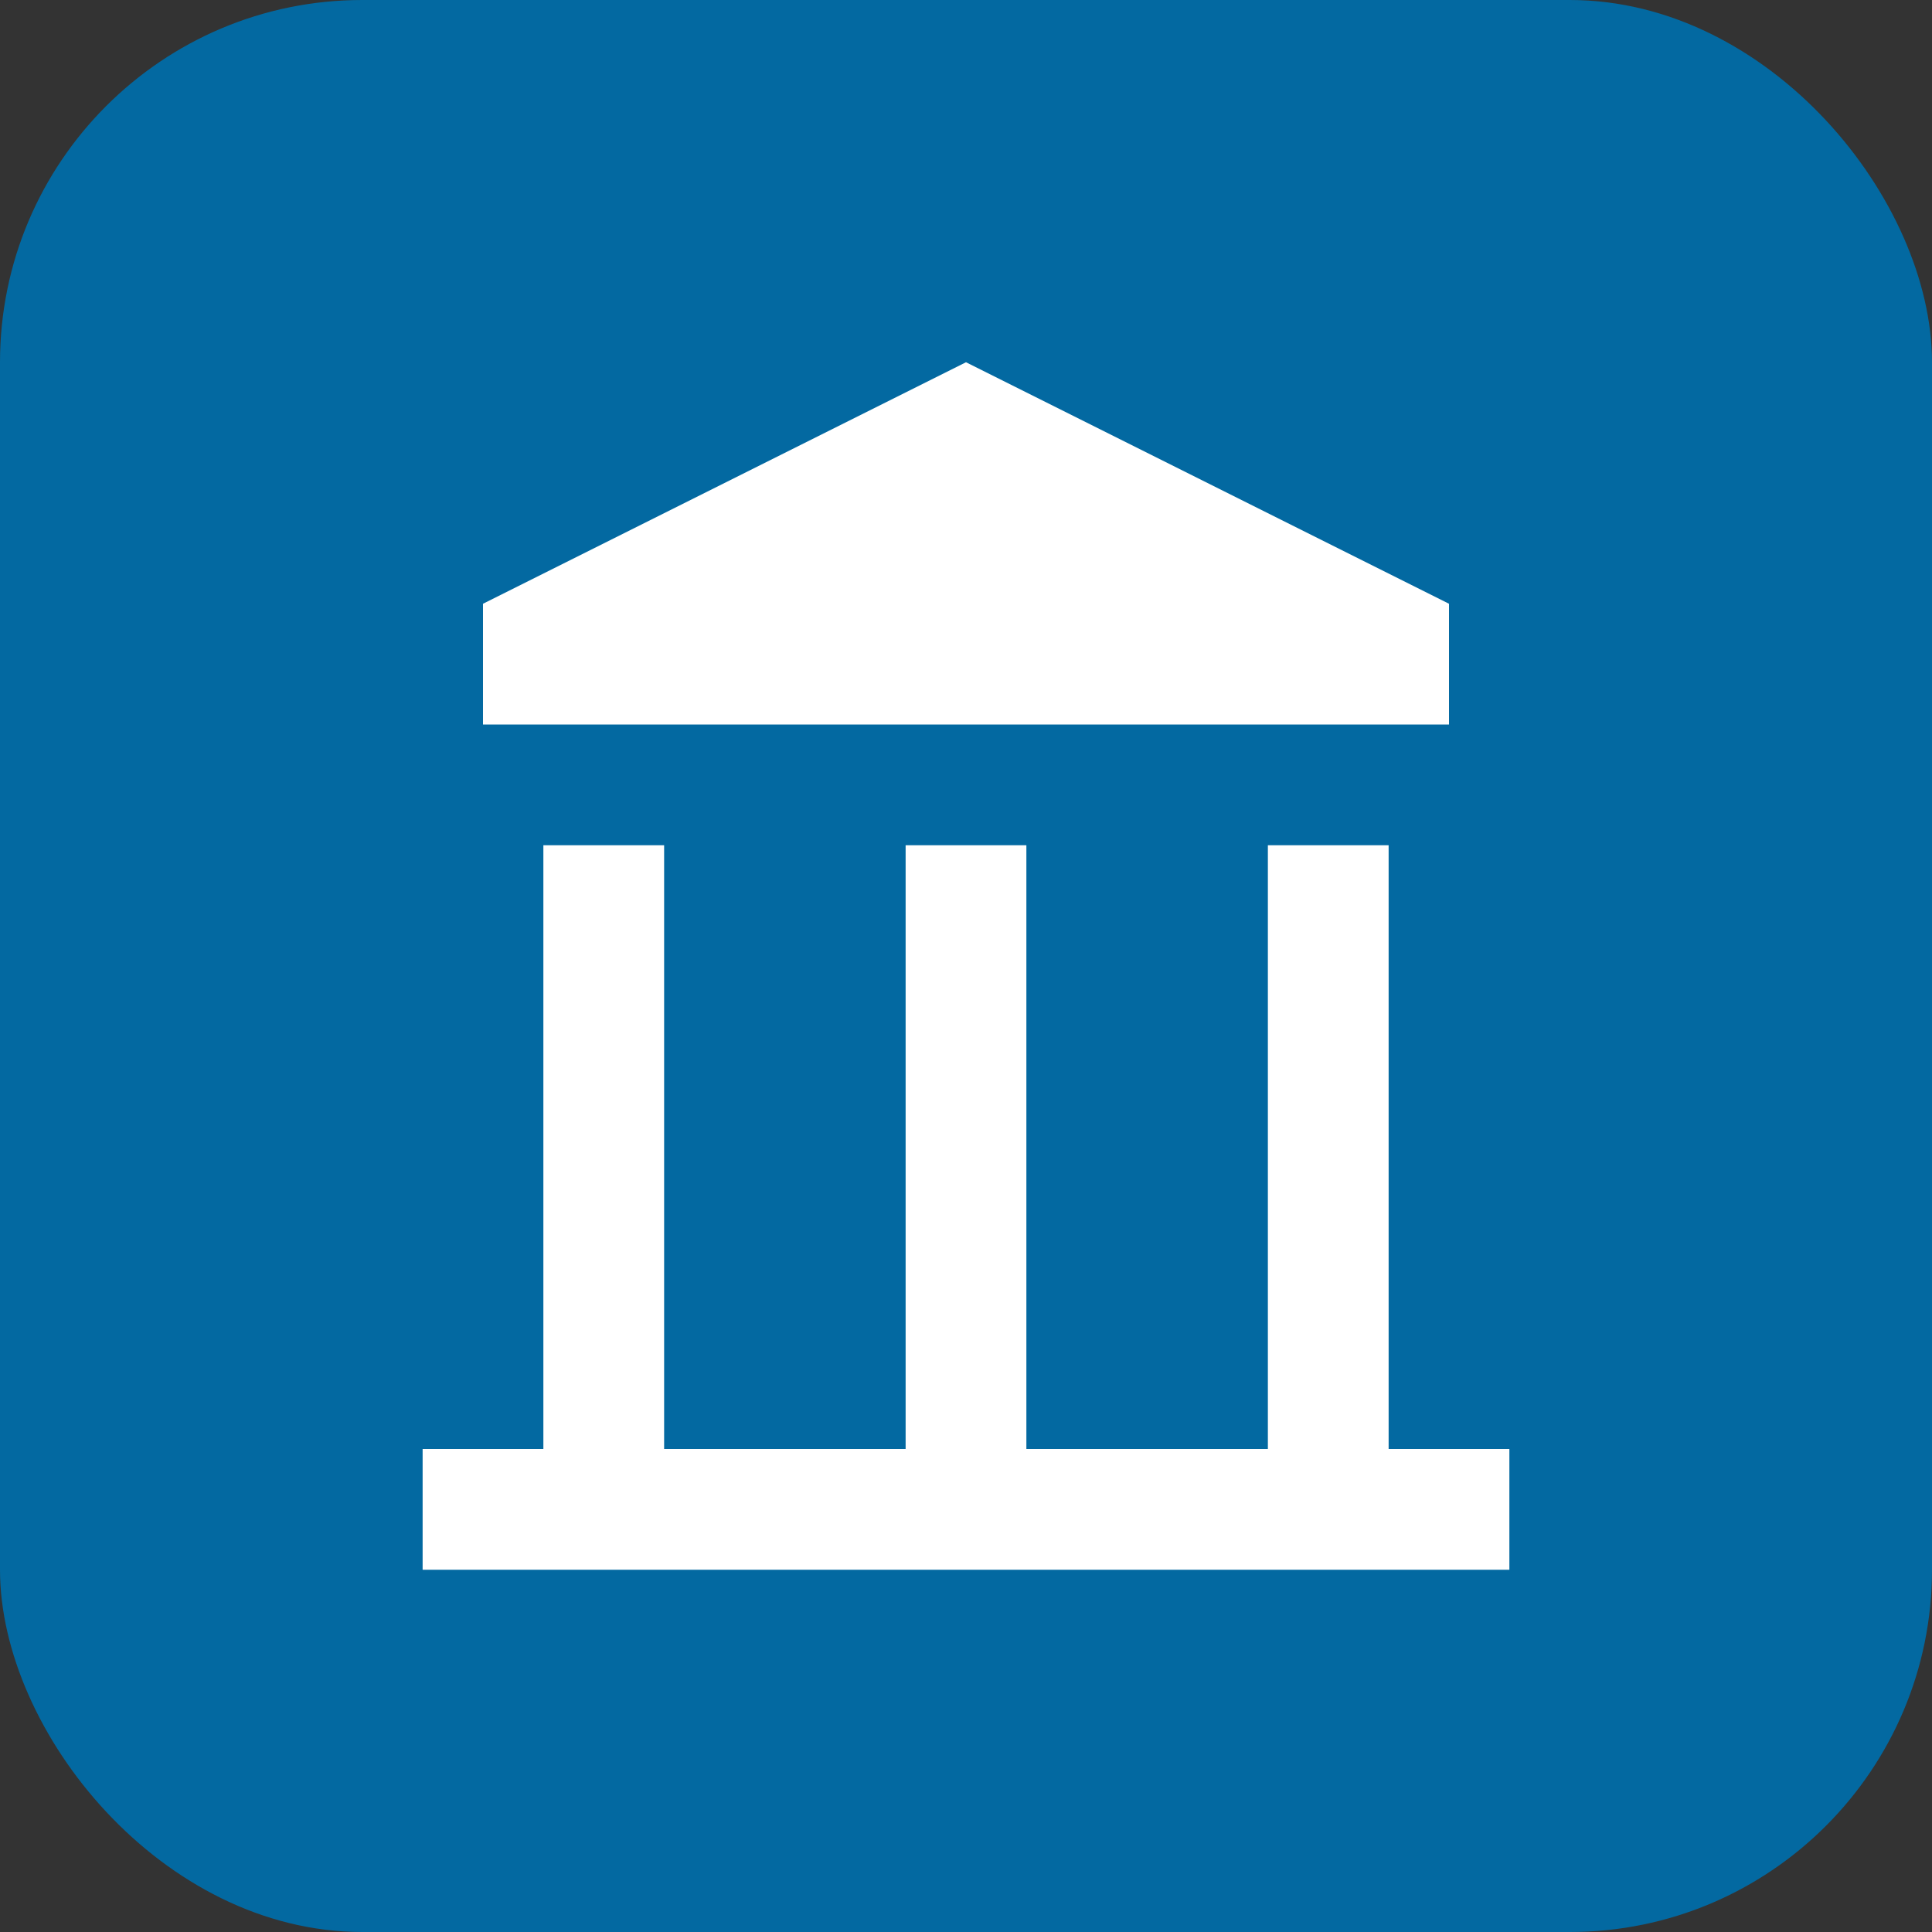
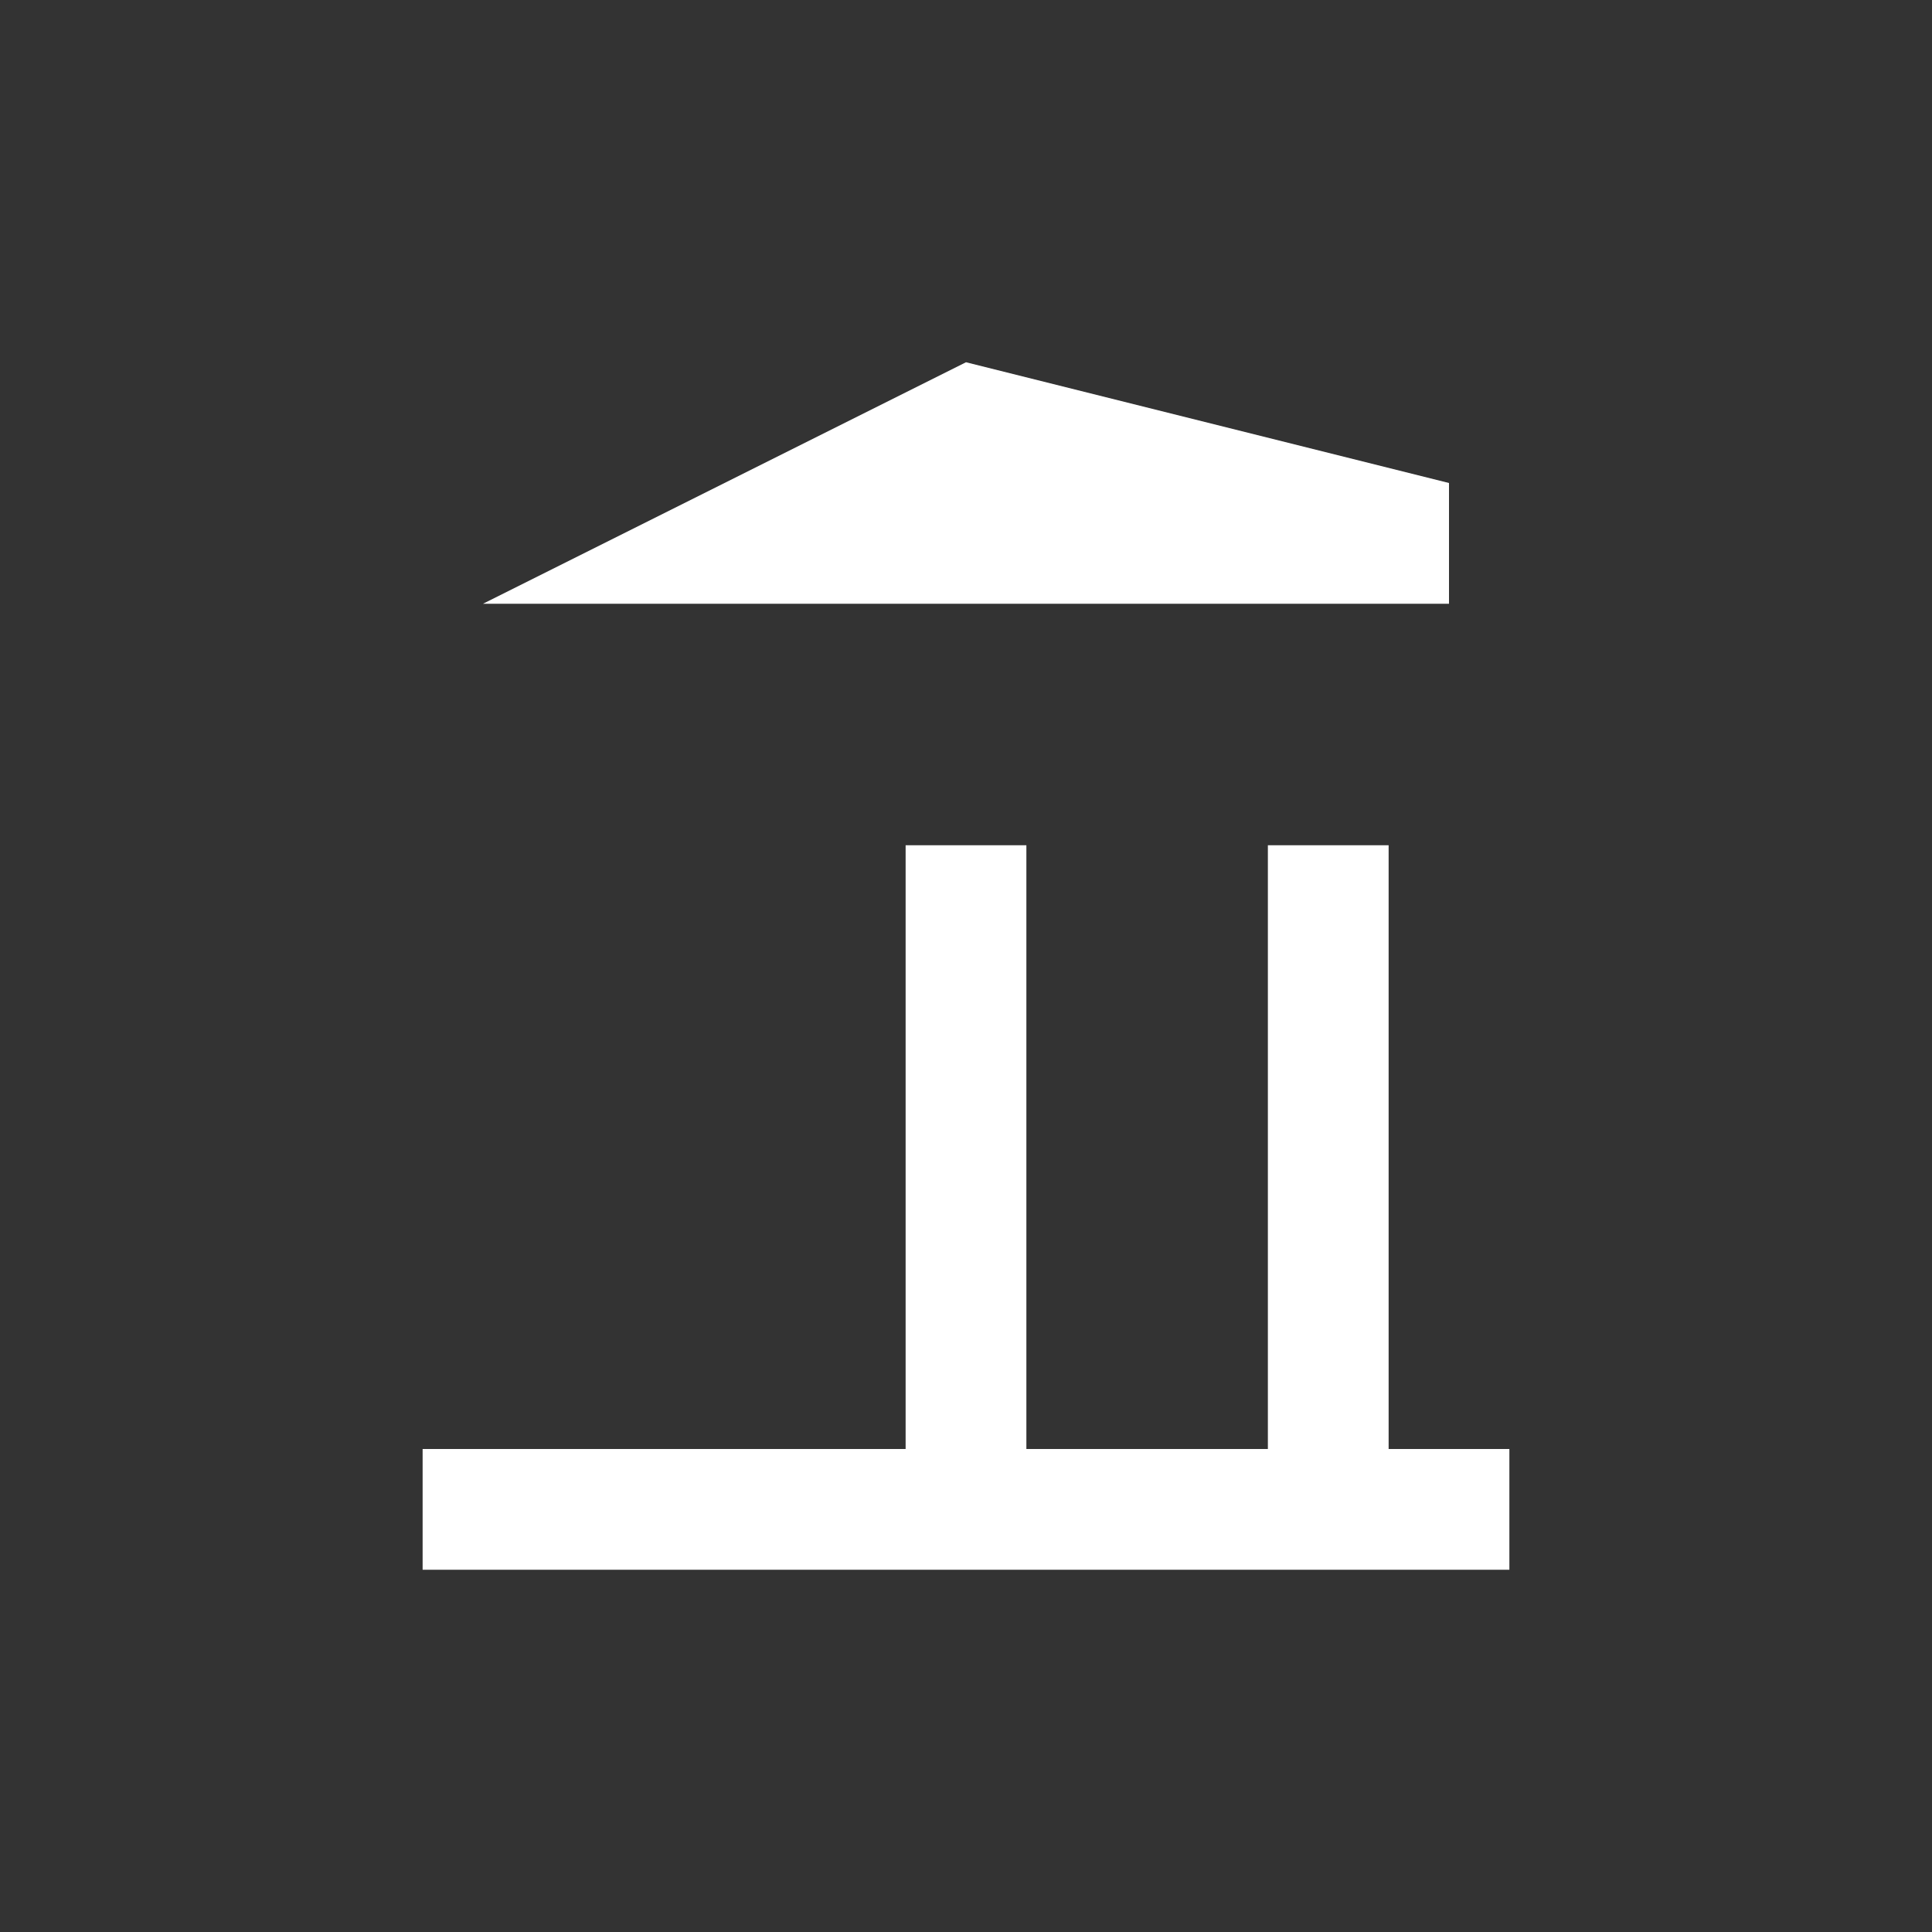
<svg xmlns="http://www.w3.org/2000/svg" viewBox="0 0 32 32" fill="none">
  <rect x="0" y="0" width="32" height="32" fill="#333333" stroke="none" />
-   <rect width="32" height="32" rx="6" fill="#0369a1" />
-   <path d="M16 6L8 10v2h16v-2L16 6z" fill="white" />
-   <rect x="9" y="14" width="2" height="10" fill="white" />
+   <path d="M16 6L8 10h16v-2L16 6z" fill="white" />
  <rect x="15" y="14" width="2" height="10" fill="white" />
  <rect x="21" y="14" width="2" height="10" fill="white" />
  <rect x="7" y="24" width="18" height="2" fill="white" />
</svg>